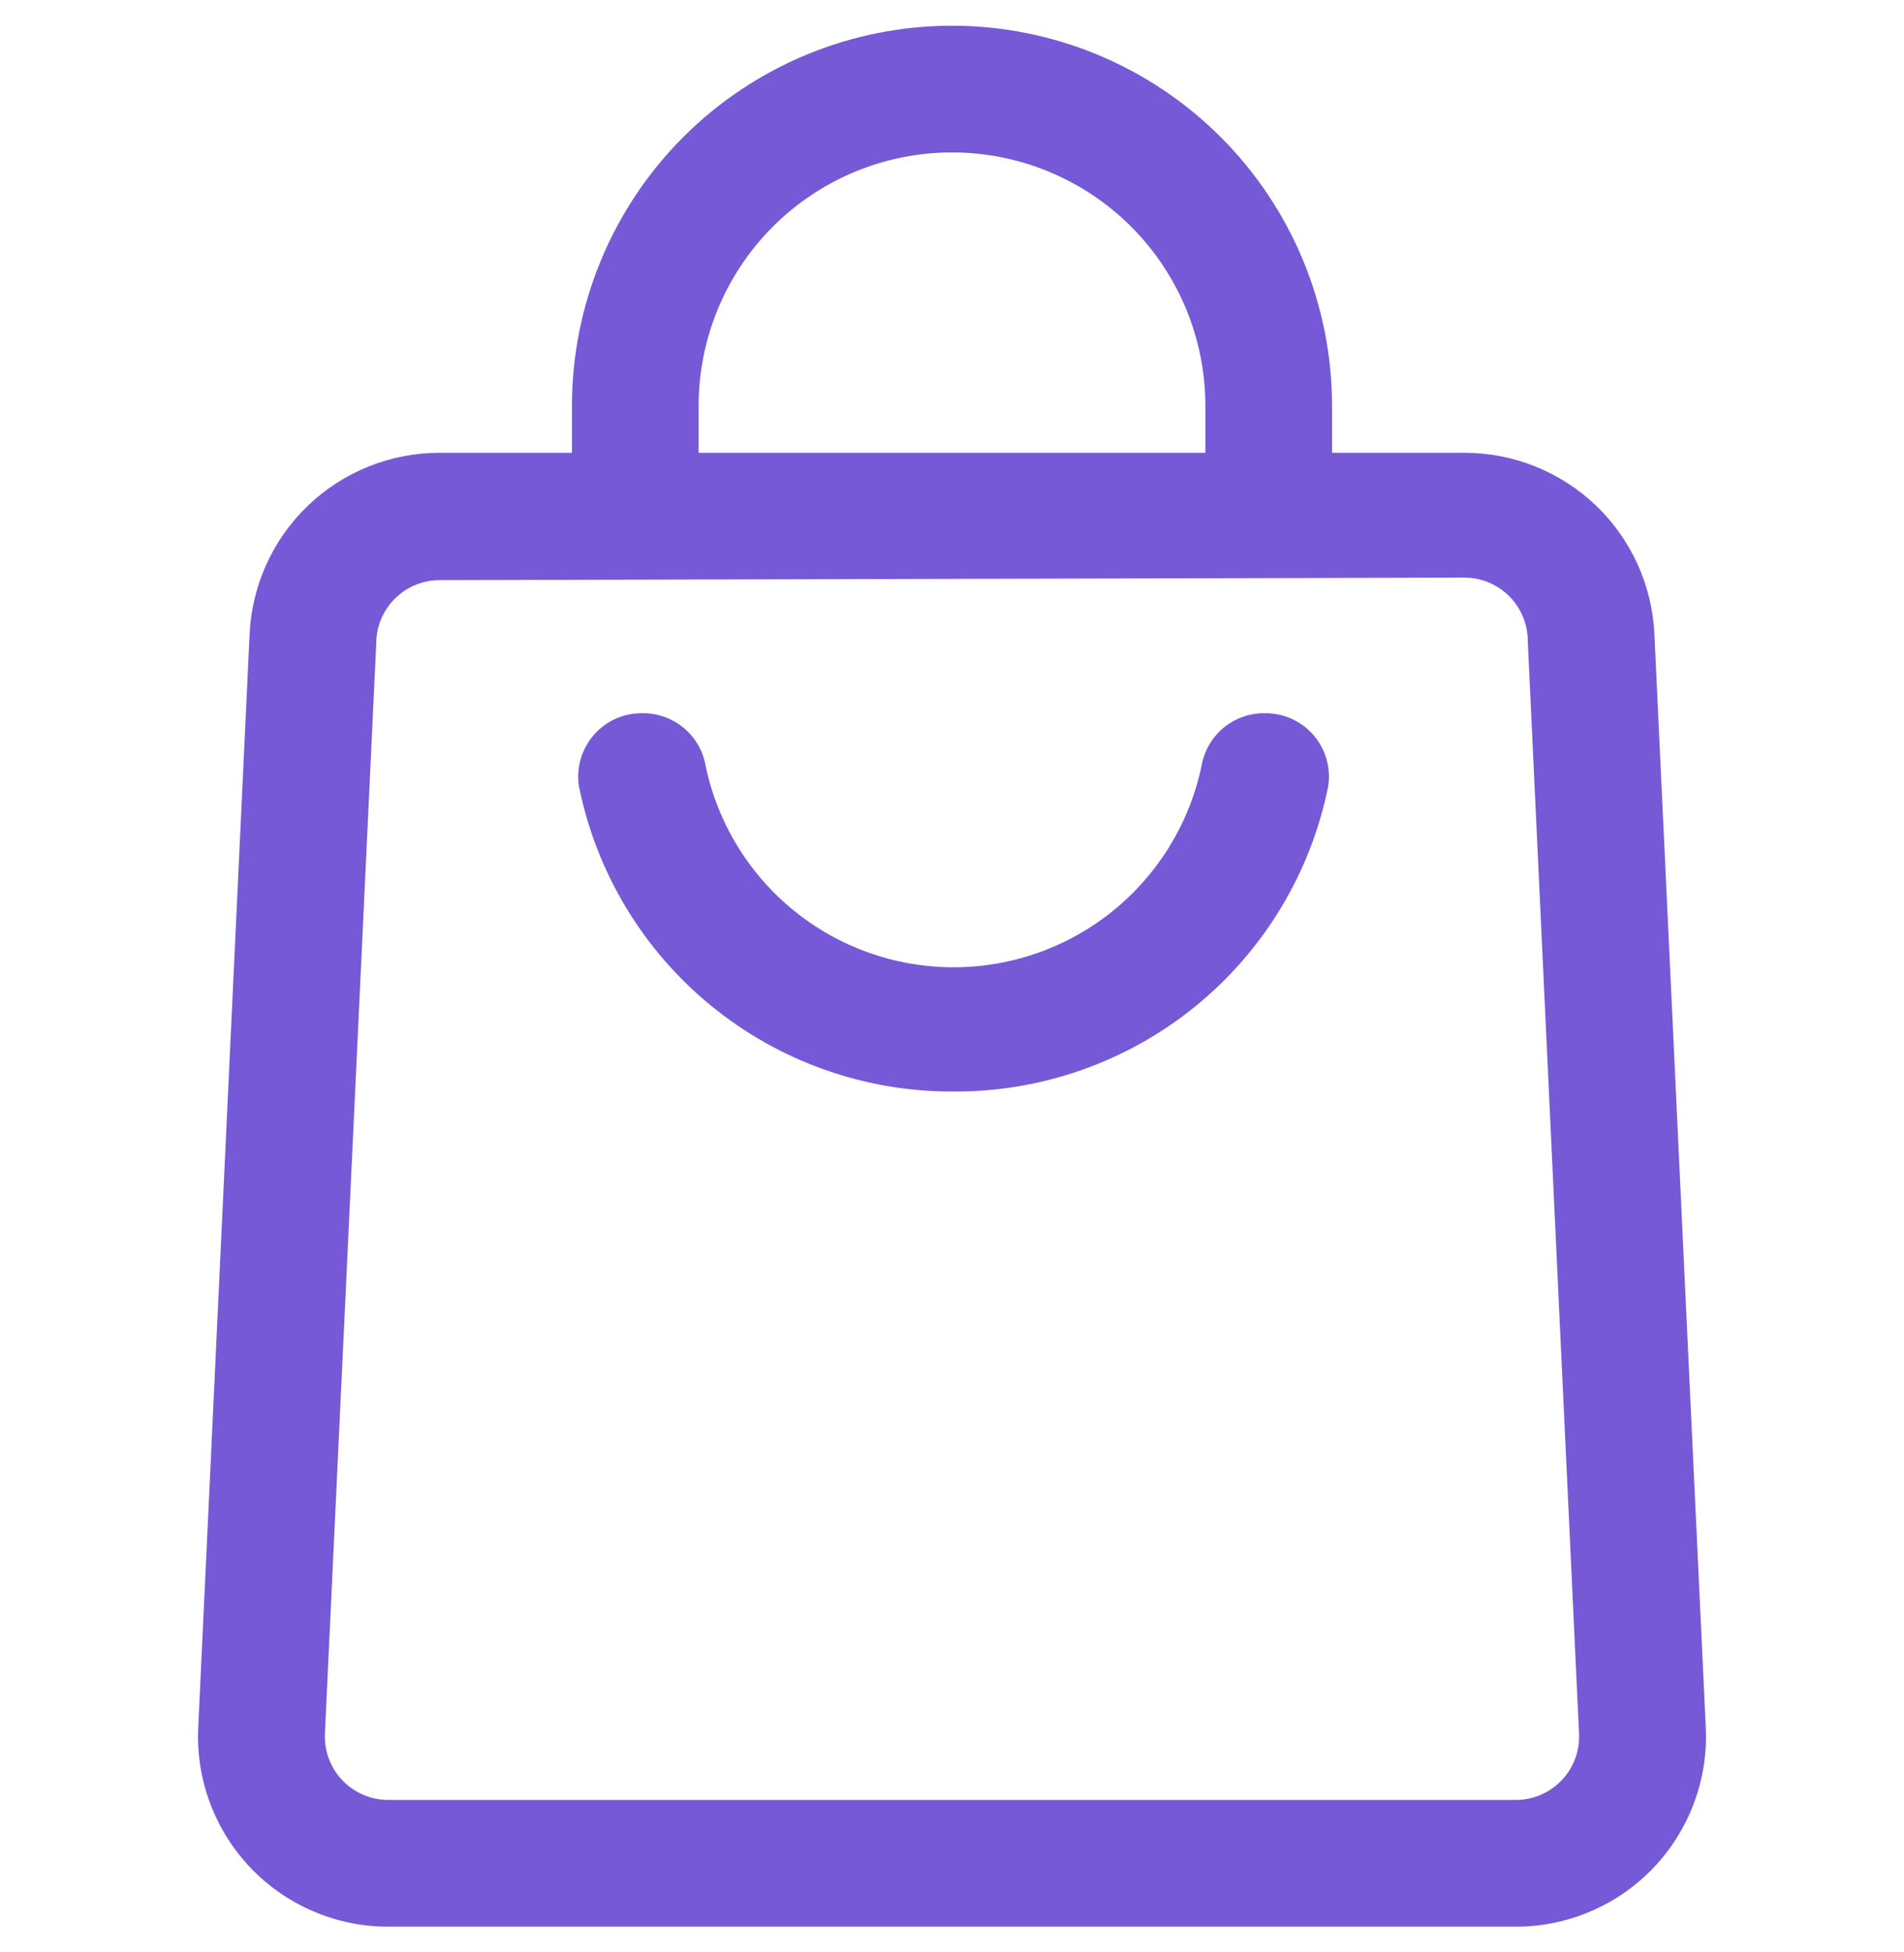
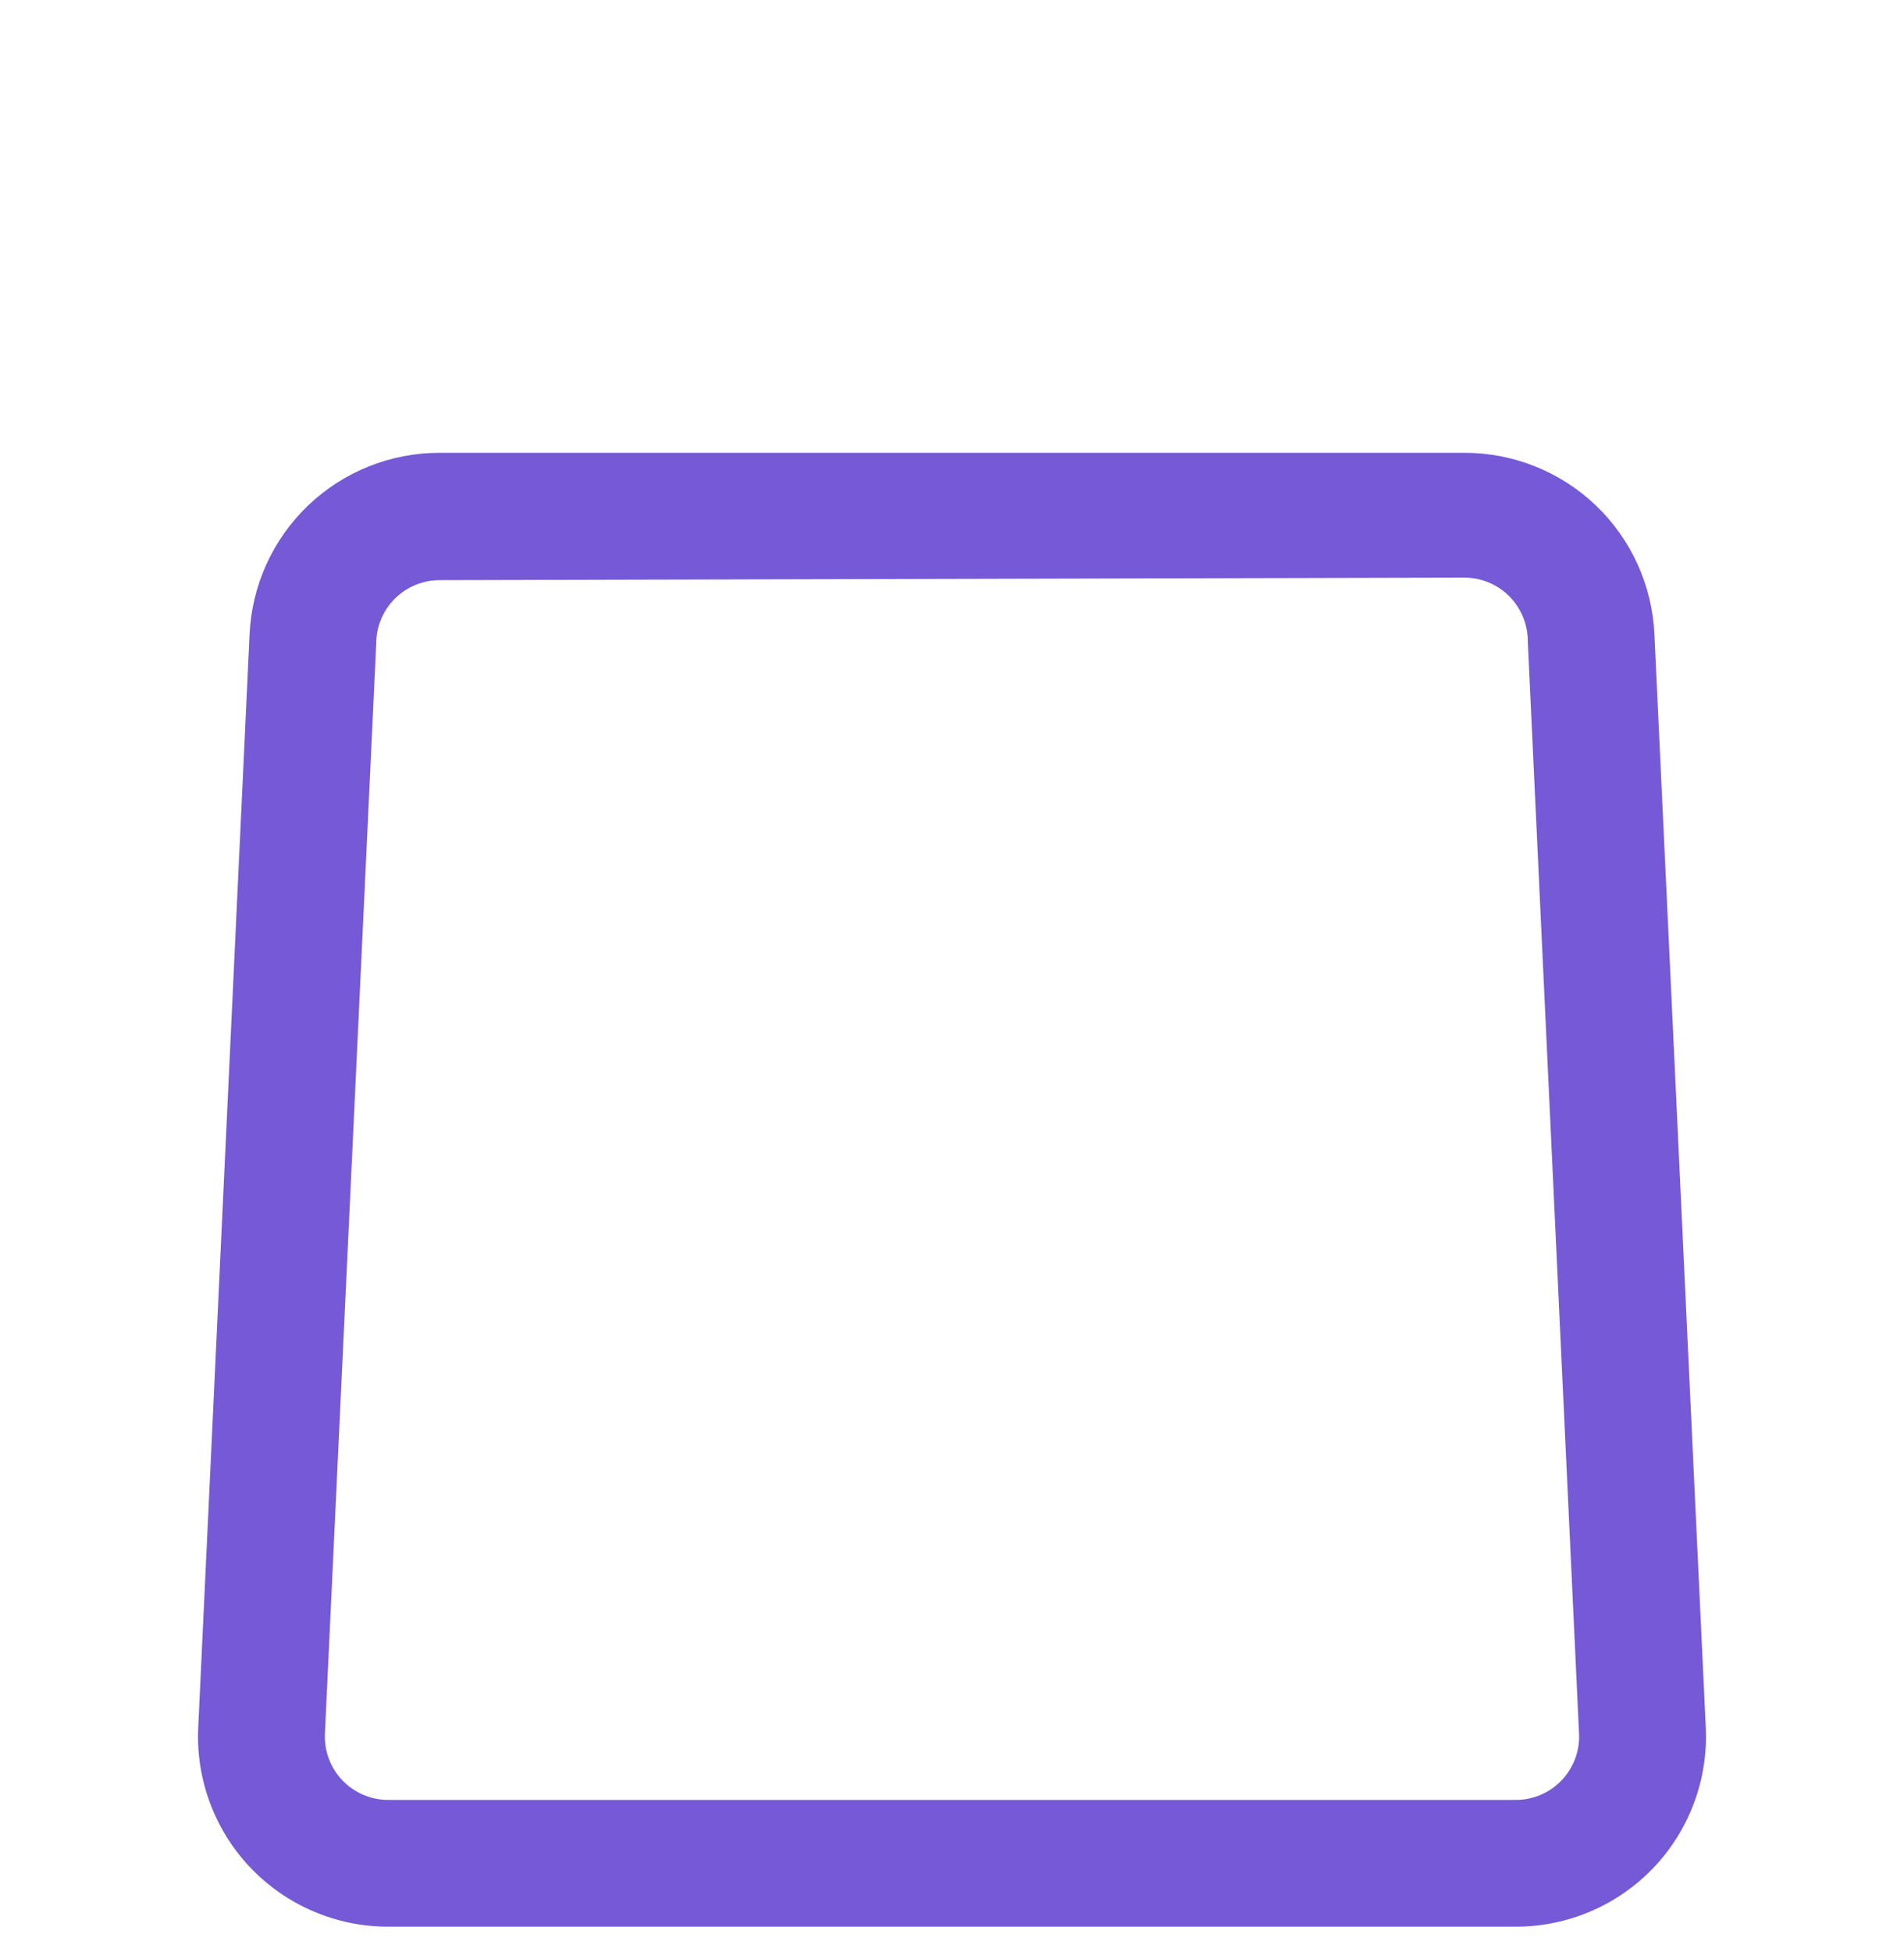
<svg xmlns="http://www.w3.org/2000/svg" width="40" height="41" viewBox="0 0 40 41" fill="none">
  <g clip-path="url(#clip0_10754_471)">
-     <path d="M20 22.922C18.153 22.924 16.363 22.286 14.934 21.116C13.505 19.947 12.525 18.318 12.162 16.508C12.133 16.317 12.146 16.122 12.2 15.937C12.254 15.752 12.347 15.581 12.474 15.435C12.6 15.29 12.757 15.173 12.933 15.094C13.109 15.015 13.3 14.976 13.493 14.978C13.81 14.973 14.118 15.082 14.362 15.284C14.606 15.487 14.77 15.77 14.824 16.082C15.074 17.278 15.729 18.352 16.677 19.122C17.626 19.893 18.811 20.313 20.033 20.313C21.255 20.313 22.44 19.893 23.389 19.122C24.337 18.352 24.992 17.278 25.243 16.082C25.297 15.77 25.46 15.487 25.704 15.284C25.948 15.082 26.256 14.973 26.573 14.978C26.766 14.976 26.957 15.015 27.133 15.094C27.309 15.173 27.466 15.29 27.592 15.435C27.719 15.581 27.812 15.752 27.866 15.937C27.92 16.122 27.933 16.317 27.904 16.508C27.539 18.33 26.549 19.967 25.107 21.138C23.664 22.308 21.858 22.939 20 22.922Z" fill="#7559D6" />
    <path d="M31.843 40.46H8.157C7.616 40.461 7.08 40.351 6.582 40.138C6.084 39.925 5.635 39.613 5.261 39.221C4.888 38.829 4.598 38.365 4.41 37.857C4.221 37.35 4.138 36.809 4.165 36.268L5.243 13.328C5.288 12.299 5.728 11.328 6.472 10.616C7.215 9.905 8.206 9.508 9.235 9.509H30.765C31.794 9.508 32.784 9.905 33.528 10.616C34.272 11.328 34.712 12.299 34.757 13.328L35.835 36.268C35.862 36.809 35.779 37.35 35.59 37.857C35.402 38.365 35.112 38.829 34.739 39.221C34.365 39.613 33.916 39.925 33.418 40.138C32.92 40.351 32.384 40.461 31.843 40.46ZM9.235 12.183C8.882 12.183 8.544 12.324 8.294 12.573C8.044 12.823 7.904 13.161 7.904 13.514L6.826 36.401C6.817 36.581 6.845 36.762 6.908 36.931C6.971 37.1 7.067 37.255 7.192 37.386C7.316 37.516 7.466 37.62 7.632 37.691C7.798 37.762 7.977 37.799 8.157 37.798H31.843C32.023 37.799 32.202 37.762 32.368 37.691C32.534 37.62 32.684 37.516 32.808 37.386C32.932 37.255 33.029 37.1 33.092 36.931C33.155 36.762 33.182 36.581 33.173 36.401L32.096 13.461C32.096 13.108 31.955 12.77 31.706 12.52C31.456 12.27 31.118 12.13 30.765 12.13L9.235 12.183Z" fill="#7559D6" />
-     <path d="M27.984 10.853H25.323V8.524C25.323 7.112 24.762 5.759 23.764 4.76C22.765 3.762 21.412 3.201 20 3.201C18.588 3.201 17.235 3.762 16.236 4.76C15.238 5.759 14.677 7.112 14.677 8.524V10.853H12.016V8.524C12.016 6.407 12.857 4.376 14.354 2.879C15.852 1.381 17.883 0.54 20 0.54C22.117 0.54 24.148 1.381 25.645 2.879C27.143 4.376 27.984 6.407 27.984 8.524V10.853Z" fill="#7559D6" />
  </g>
  <defs>
    <clipPath id="clip0_10754_471">
      <rect width="40" height="40" fill="white" transform="translate(0 0.5)" />
    </clipPath>
  </defs>
</svg>